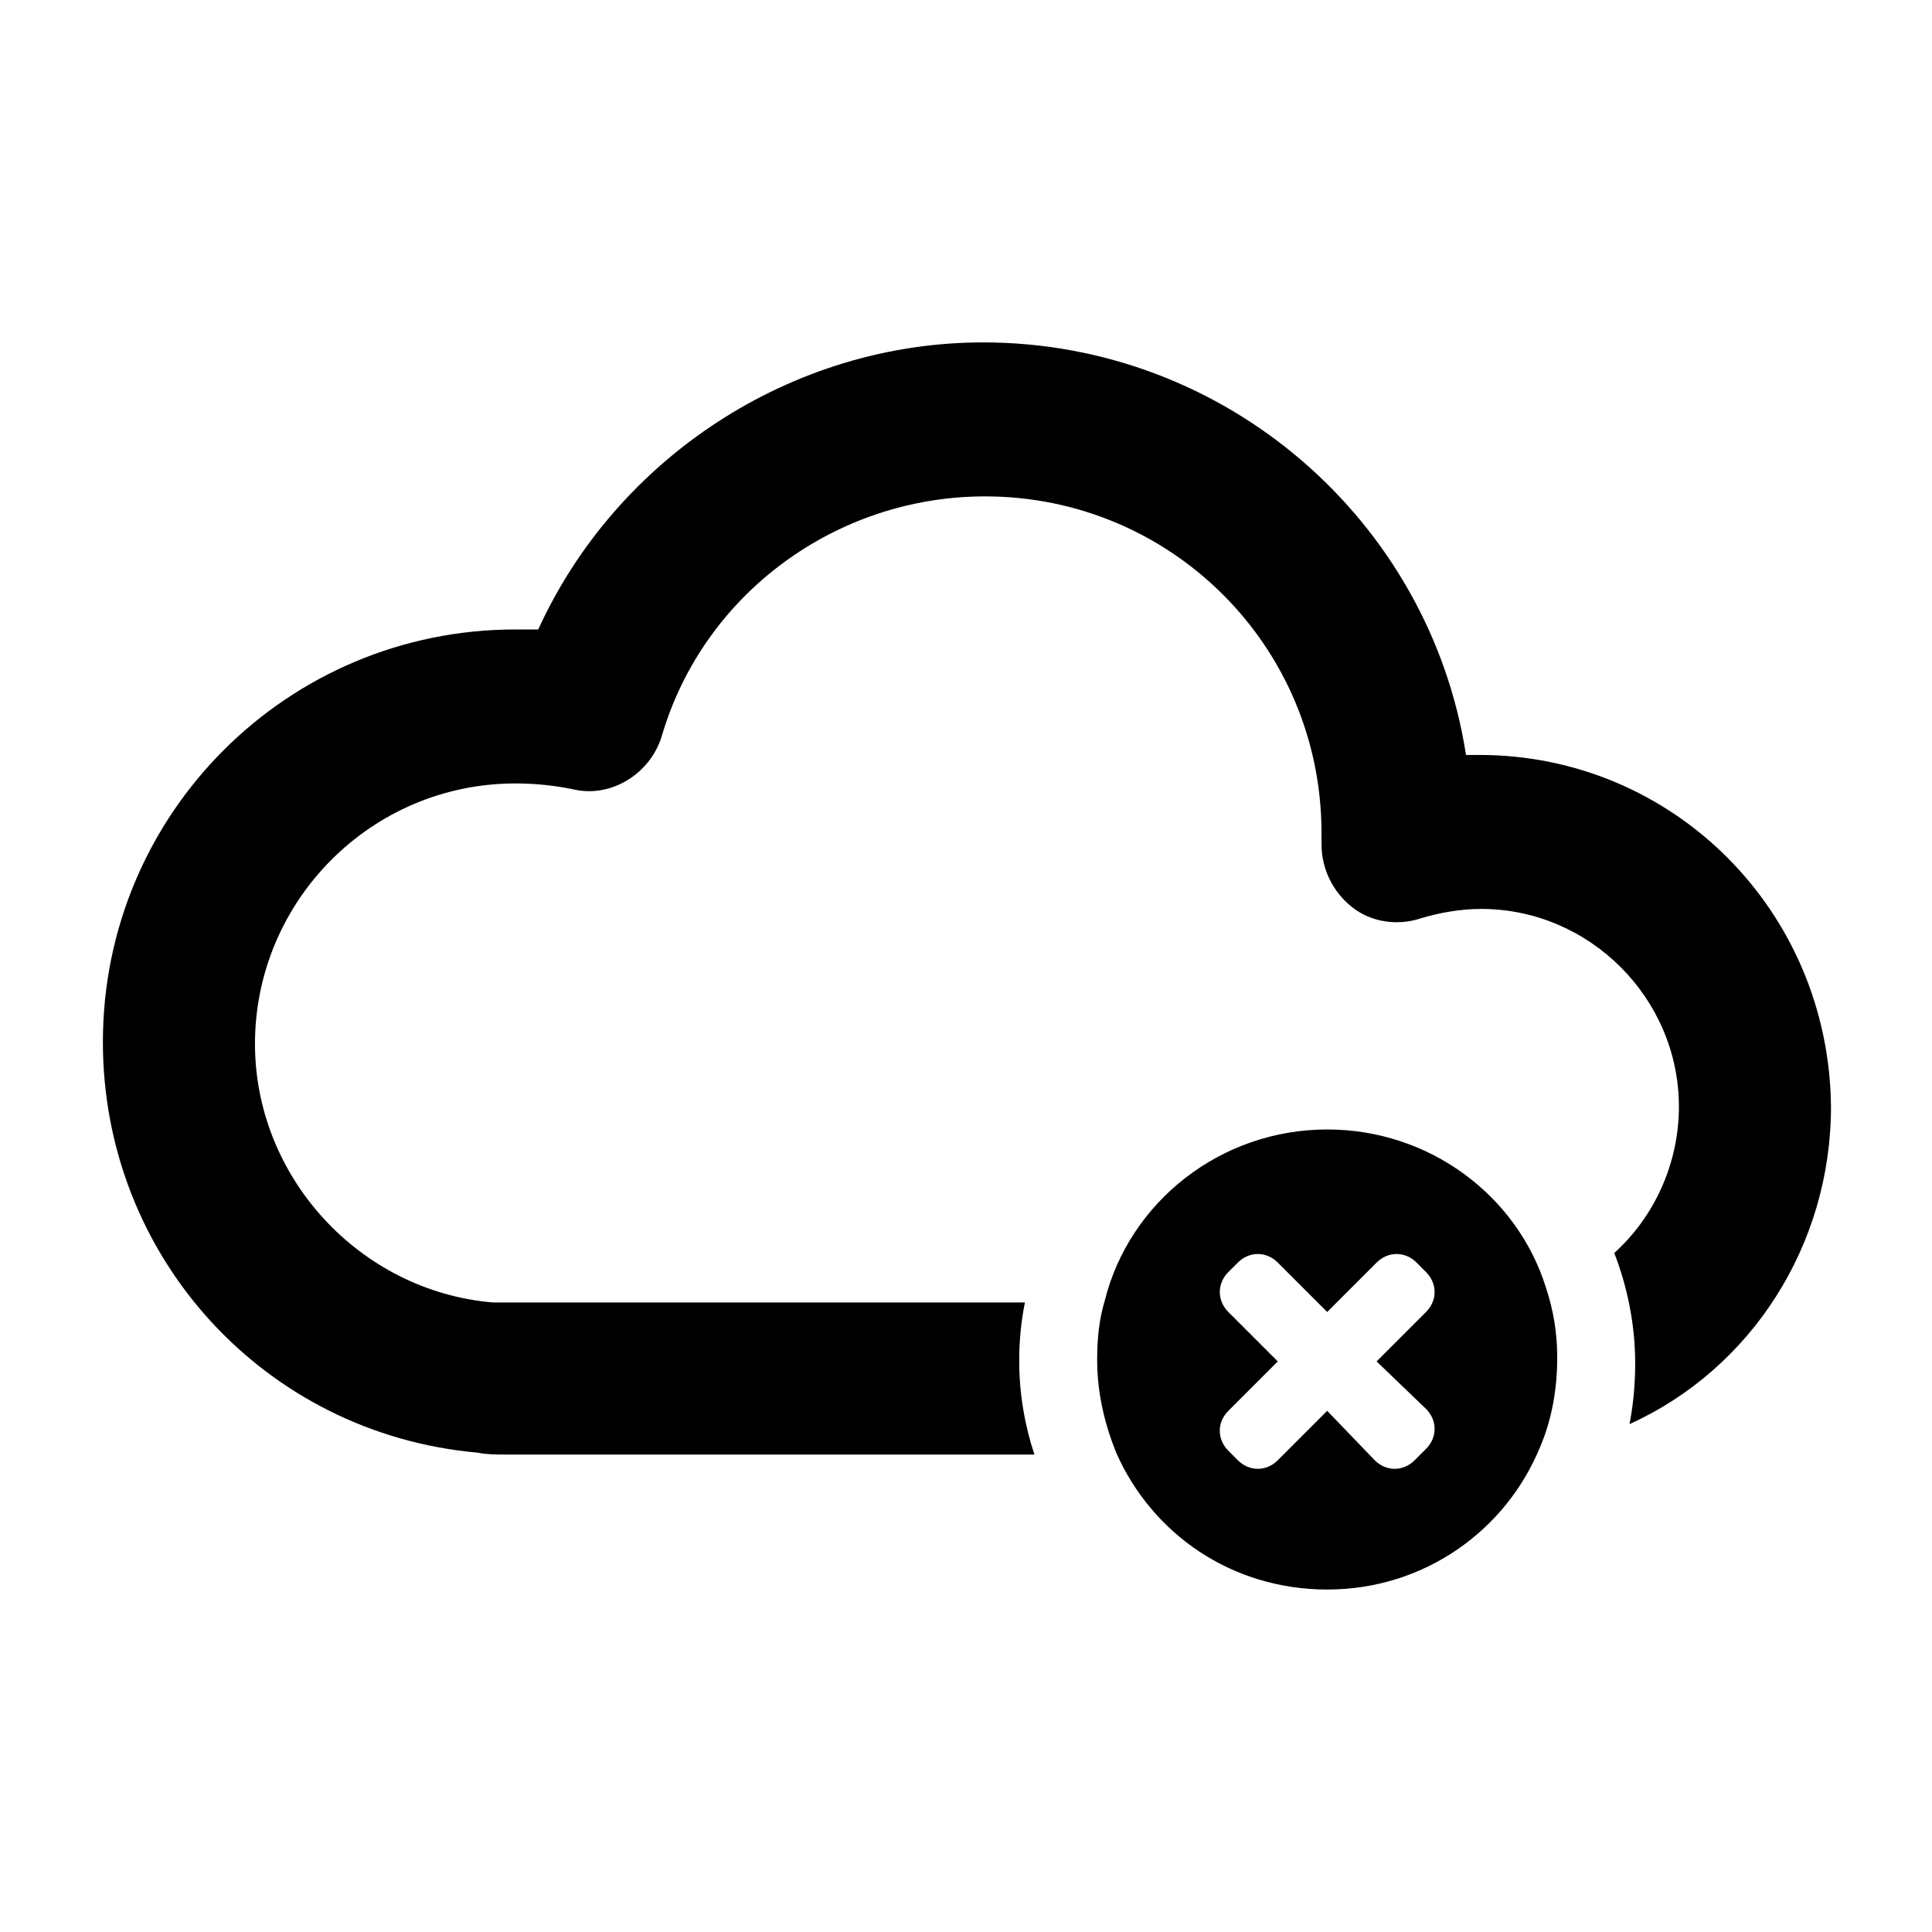
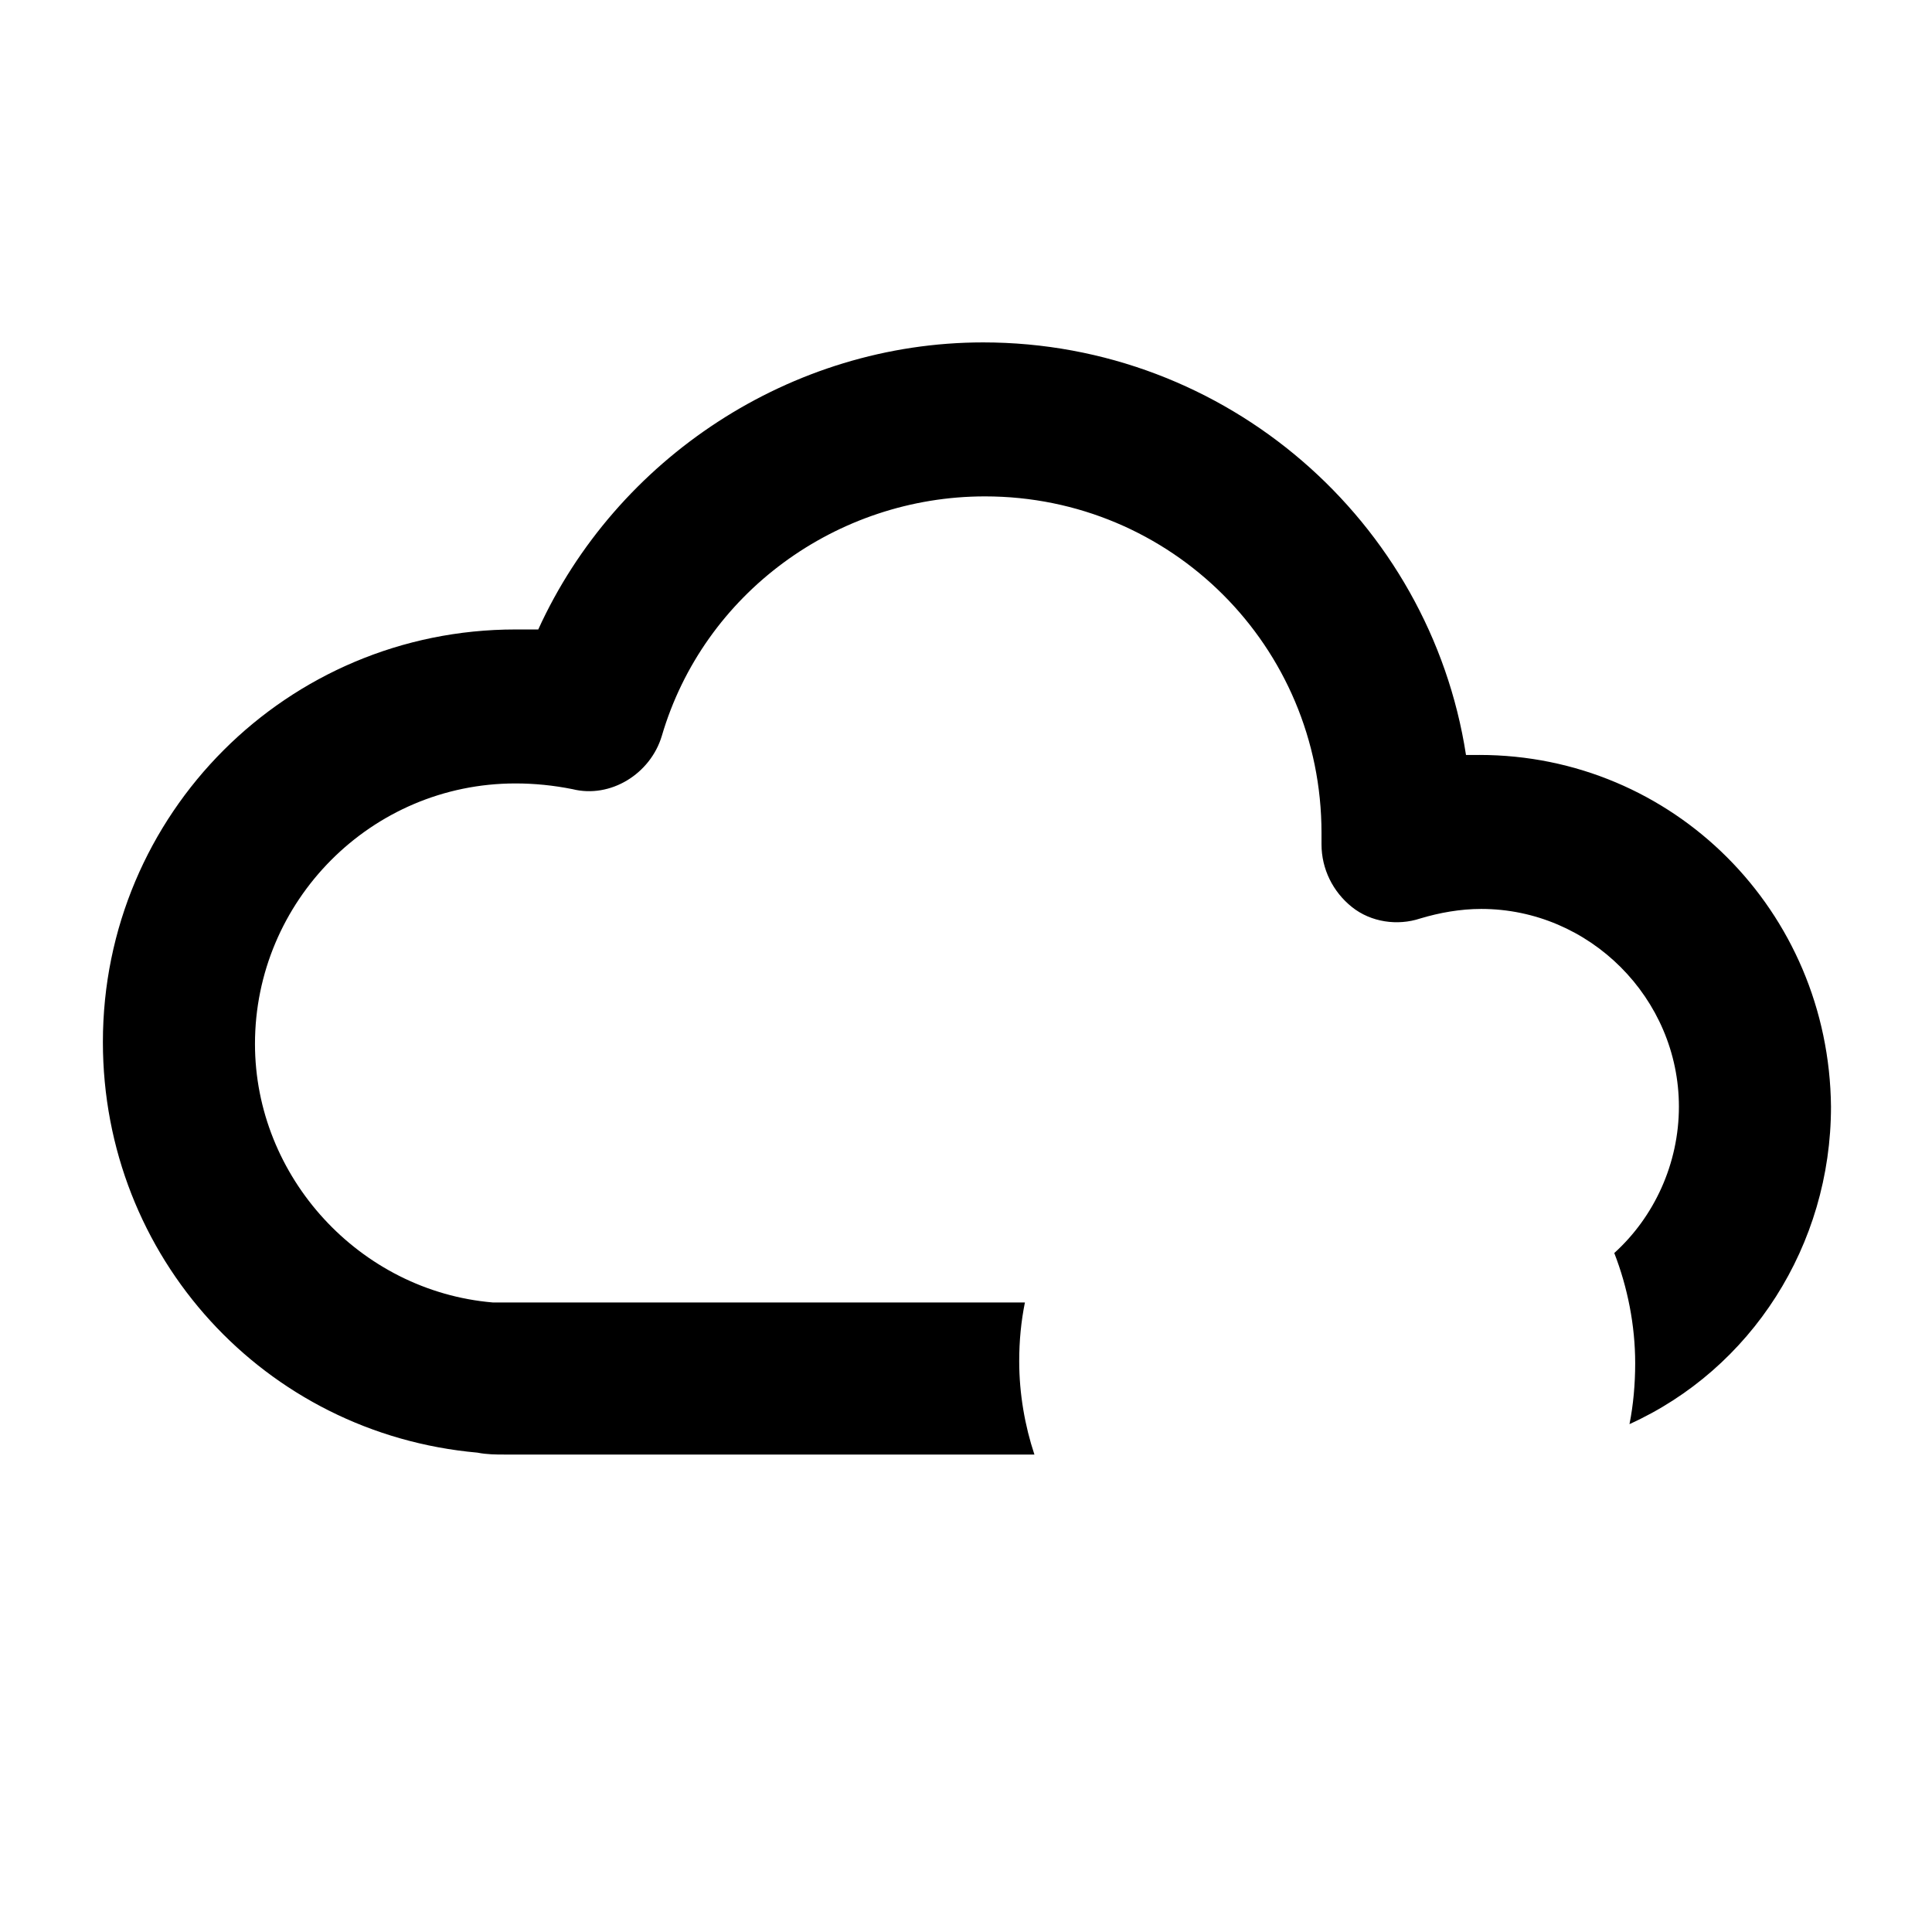
<svg xmlns="http://www.w3.org/2000/svg" fill="#000000" width="800px" height="800px" version="1.1" viewBox="144 144 512 512">
  <g>
    <path d="m536.03 344.07h-3.527c-9.574-61.969-63.48-109.33-127.97-109.33-50.883 0-97.234 30.73-117.89 76.074h-6.047c-60.457 0-109.33 48.871-109.33 109.33 0 56.93 42.824 103.79 99.25 108.82 2.519 0.504 5.039 0.504 7.055 0.504h140.56c-2.519-7.559-4.031-16.121-4.031-24.688 0-5.543 0.504-10.578 1.512-15.617h-138.04-2.016-1.008c-35.266-3.023-62.977-33.25-62.977-68.52 0-37.785 30.73-69.023 69.023-69.023 5.039 0 10.078 0.504 15.113 1.512 10.078 2.519 20.656-4.031 23.68-14.105 11.082-37.785 46.352-63.48 85.648-63.48 49.375 0 89.176 39.801 89.176 89.176v2.016 1.008c0 6.551 3.023 12.594 8.062 16.625 5.039 4.031 12.09 5.039 18.137 3.023 5.039-1.512 10.578-2.519 16.121-2.519 28.719 0 52.395 23.68 52.395 52.395 0 15.113-6.551 29.223-17.129 38.793 3.527 9.07 5.543 19.145 5.543 29.223 0 5.543-0.504 11.082-1.512 16.121 32.242-14.609 53.402-47.359 53.402-84.137-0.508-51.891-41.82-93.203-93.207-93.203z" />
-     <path d="m495.72 443.32c-28.215 0-52.395 19.145-58.945 45.344-1.512 5.039-2.016 10.078-2.016 15.617 0 9.07 2.016 17.129 5.039 24.688 9.574 21.664 30.73 36.273 55.922 36.273 25.695 0 47.359-15.617 56.426-37.785 3.023-7.055 4.535-15.113 4.535-23.68 0-6.551-1.008-12.594-3.023-18.641-7.559-24.18-30.73-41.816-57.938-41.816zm26.199 74.062c3.023 3.023 3.023 7.559 0 10.578l-3.023 3.023c-3.023 3.023-7.559 3.023-10.578 0l-12.598-13.098-13.098 13.098c-3.023 3.023-7.559 3.023-10.578 0l-2.519-2.519c-3.023-3.023-3.023-7.559 0-10.578l13.098-13.098-13.098-13.098c-3.023-3.023-3.023-7.559 0-10.578l2.519-2.519c3.023-3.023 7.559-3.023 10.578 0l13.098 13.098 13.098-13.098c3.023-3.023 7.559-3.023 10.578 0l2.519 2.519c3.023 3.023 3.023 7.559 0 10.578l-13.098 13.098z" />
  </g>
</svg>